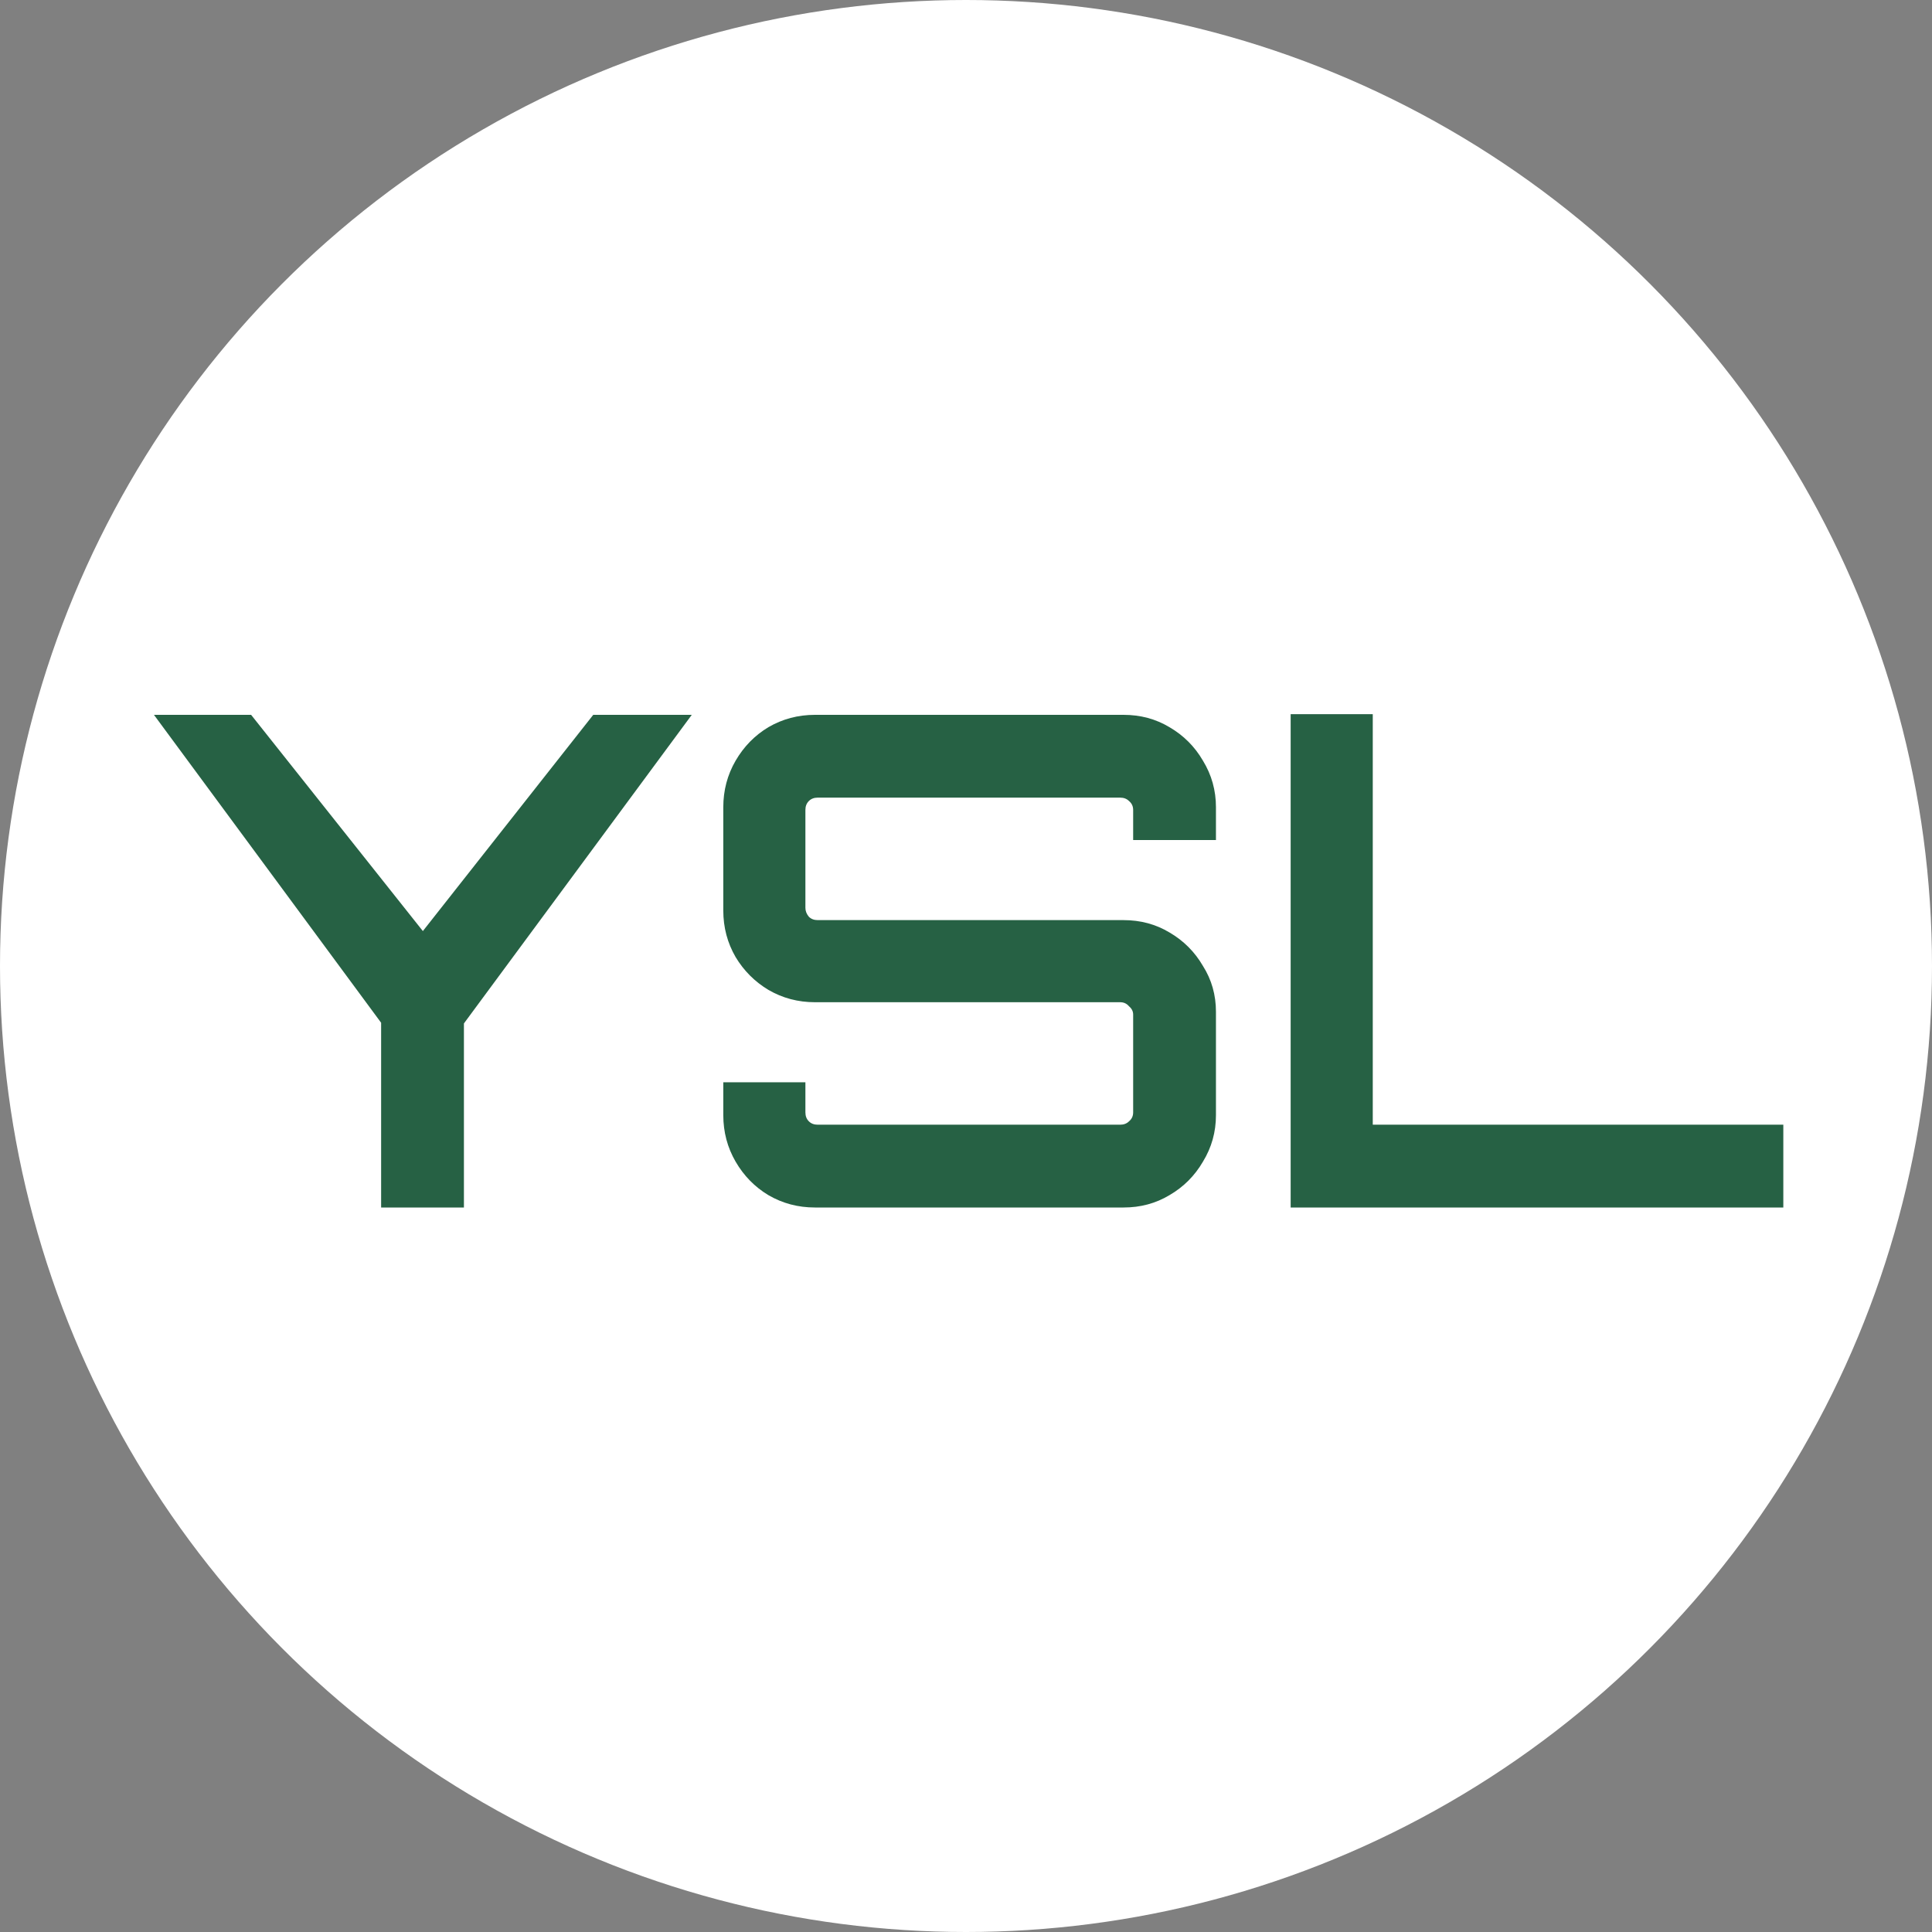
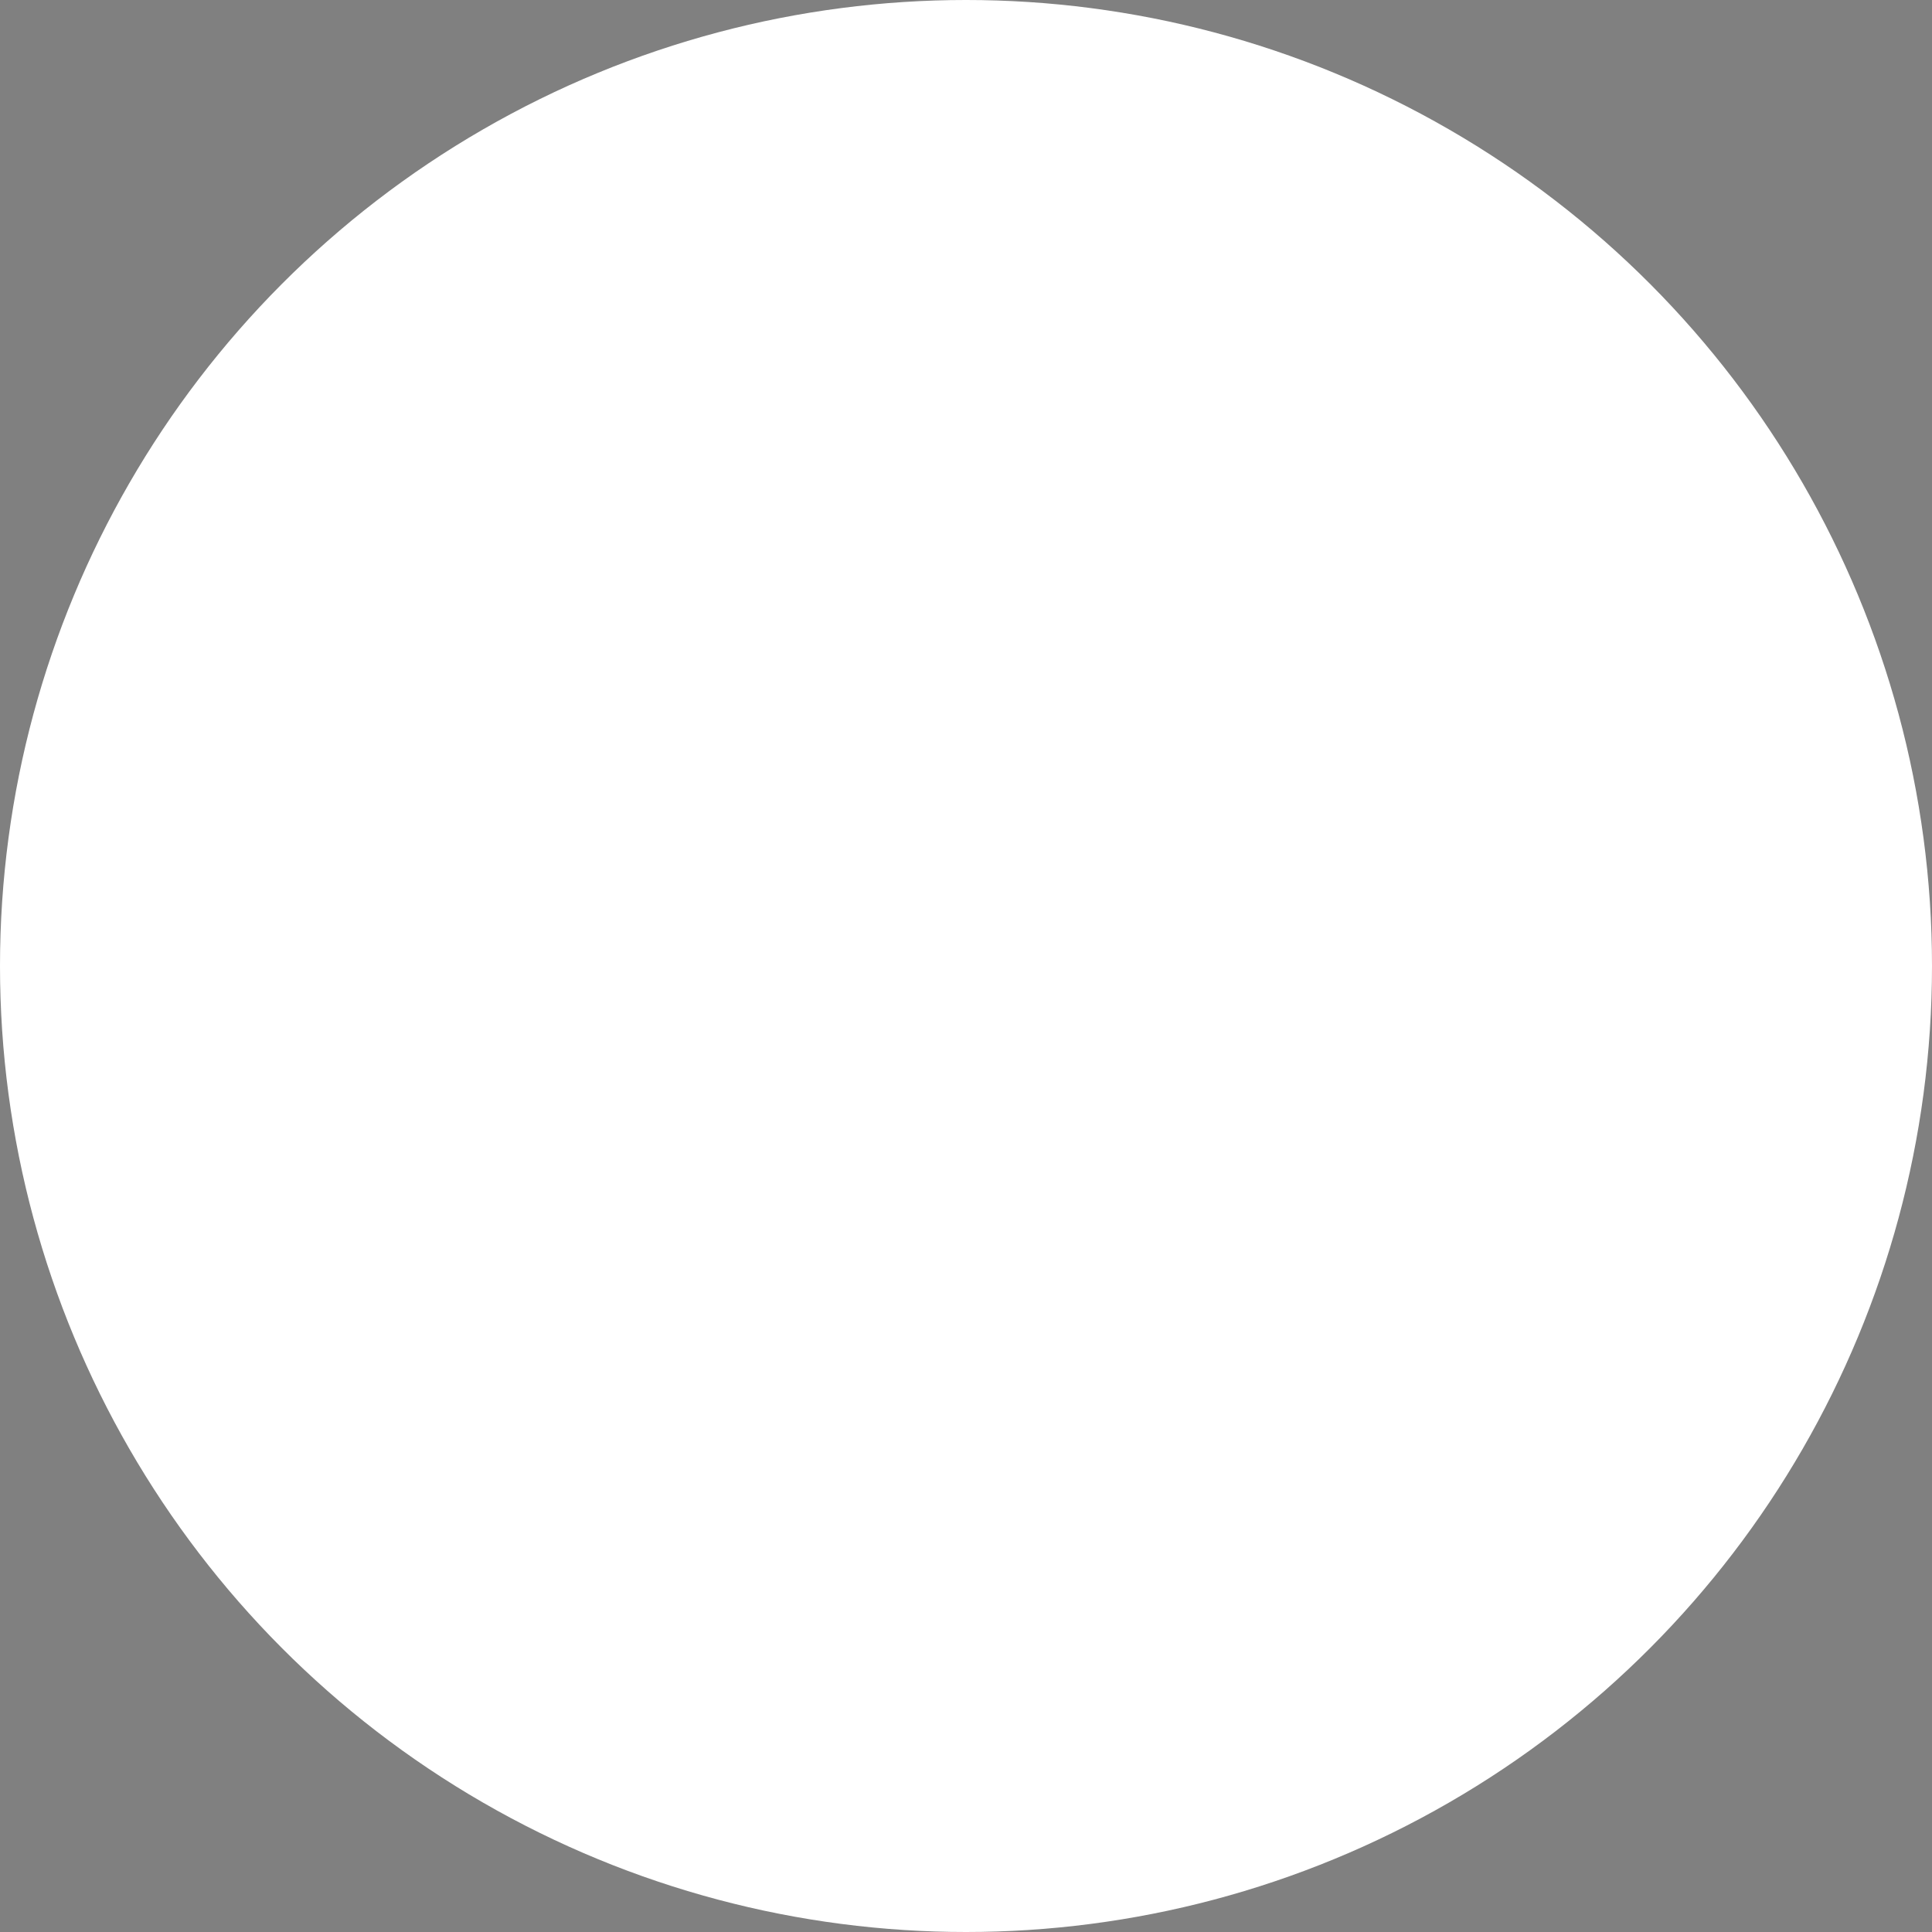
<svg xmlns="http://www.w3.org/2000/svg" width="48" height="48" viewBox="0 0 48 48" fill="none">
  <rect x="0" y="0" width="48" height="48" fill="#808080" stroke="none" />
  <circle cx="24" cy="24" r="24" fill="white" />
-   <path d="M9.469 30V25.41L3.825 17.76H6.239L10.506 23.132L14.739 17.76H17.187L11.526 25.427V30H9.469ZM20.248 30C19.828 30 19.443 29.898 19.092 29.694C18.752 29.49 18.48 29.212 18.276 28.861C18.072 28.51 17.97 28.124 17.97 27.705V26.889H20.01V27.637C20.01 27.728 20.038 27.801 20.095 27.858C20.151 27.915 20.225 27.943 20.316 27.943H27.83C27.921 27.943 27.994 27.915 28.051 27.858C28.119 27.801 28.153 27.728 28.153 27.637V25.206C28.153 25.127 28.119 25.059 28.051 25.002C27.994 24.934 27.921 24.9 27.83 24.9H20.248C19.828 24.9 19.443 24.798 19.092 24.594C18.752 24.39 18.48 24.118 18.276 23.778C18.072 23.427 17.97 23.041 17.97 22.622V20.055C17.97 19.636 18.072 19.25 18.276 18.899C18.48 18.548 18.752 18.27 19.092 18.066C19.443 17.862 19.828 17.76 20.248 17.76H27.915C28.334 17.76 28.714 17.862 29.054 18.066C29.405 18.27 29.683 18.548 29.887 18.899C30.102 19.25 30.21 19.636 30.21 20.055V20.871H28.153V20.123C28.153 20.032 28.119 19.959 28.051 19.902C27.994 19.845 27.921 19.817 27.83 19.817H20.316C20.225 19.817 20.151 19.845 20.095 19.902C20.038 19.959 20.01 20.032 20.01 20.123V22.554C20.01 22.633 20.038 22.707 20.095 22.775C20.151 22.832 20.225 22.86 20.316 22.86H27.915C28.334 22.86 28.714 22.962 29.054 23.166C29.405 23.37 29.683 23.648 29.887 23.999C30.102 24.339 30.21 24.719 30.21 25.138V27.705C30.21 28.124 30.102 28.51 29.887 28.861C29.683 29.212 29.405 29.49 29.054 29.694C28.714 29.898 28.334 30 27.915 30H20.248ZM32.066 30V17.743H34.106V27.943H44.306V30H32.066Z" fill="#266144" />
</svg>